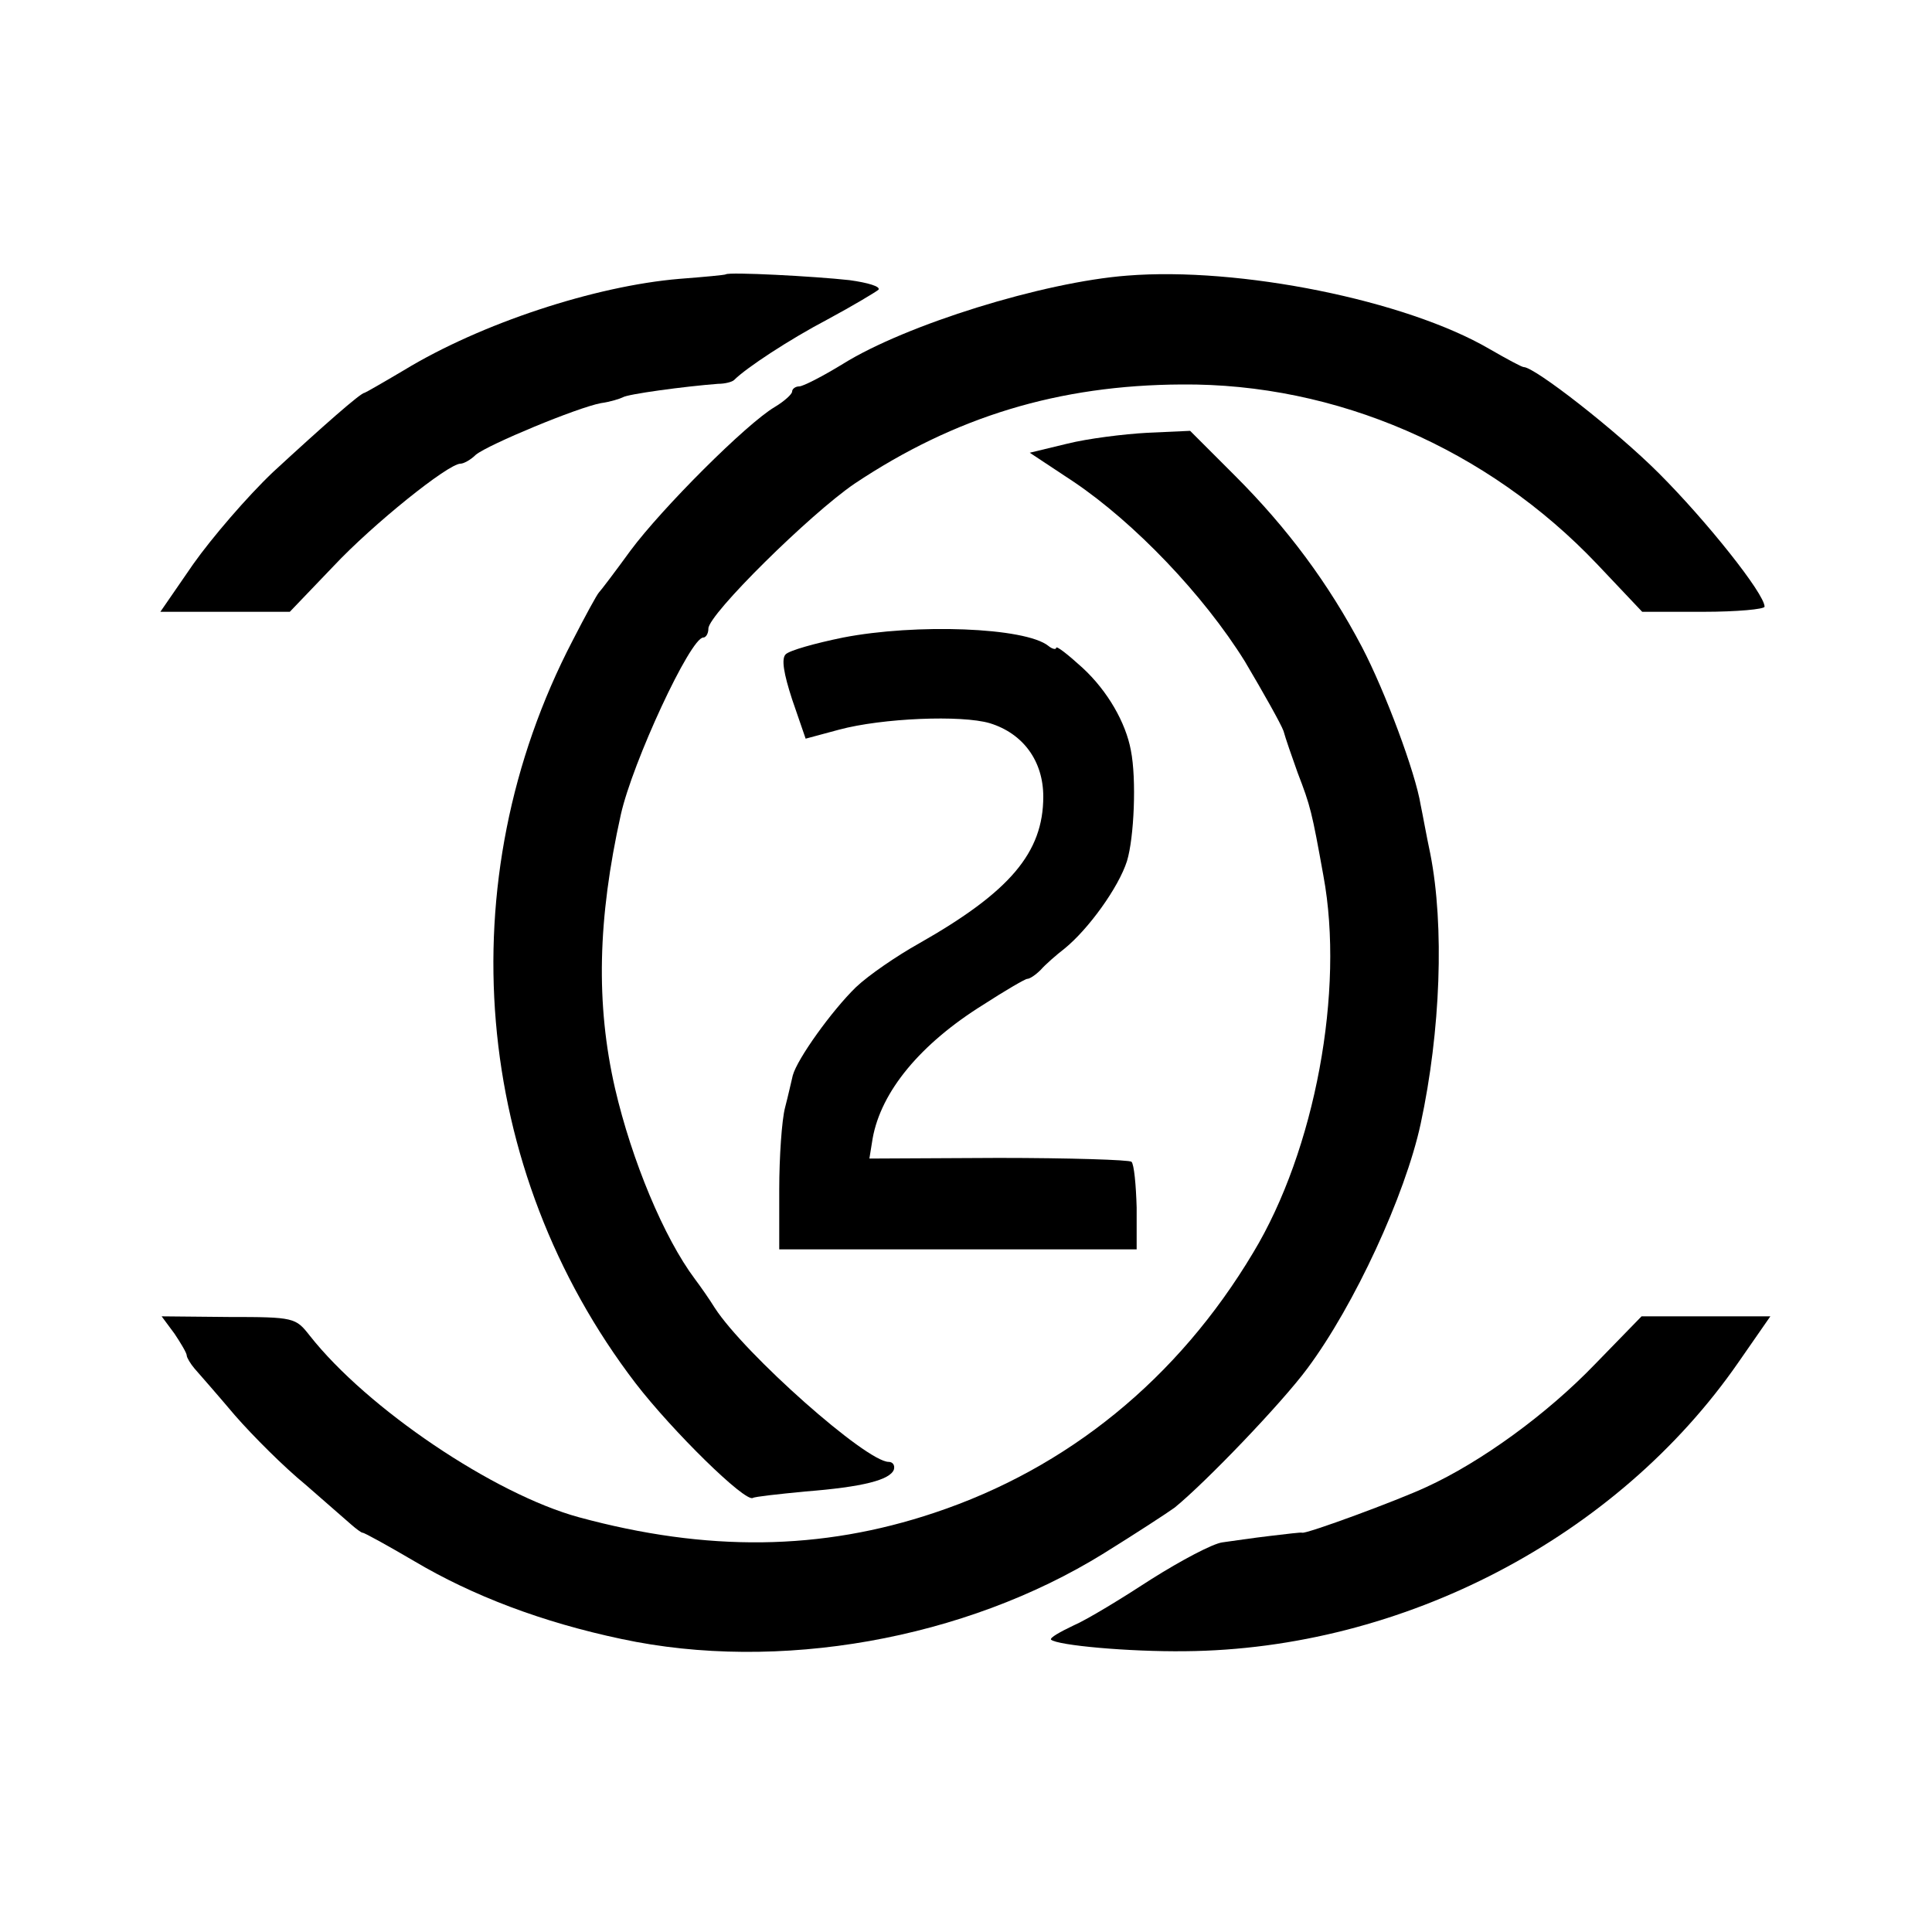
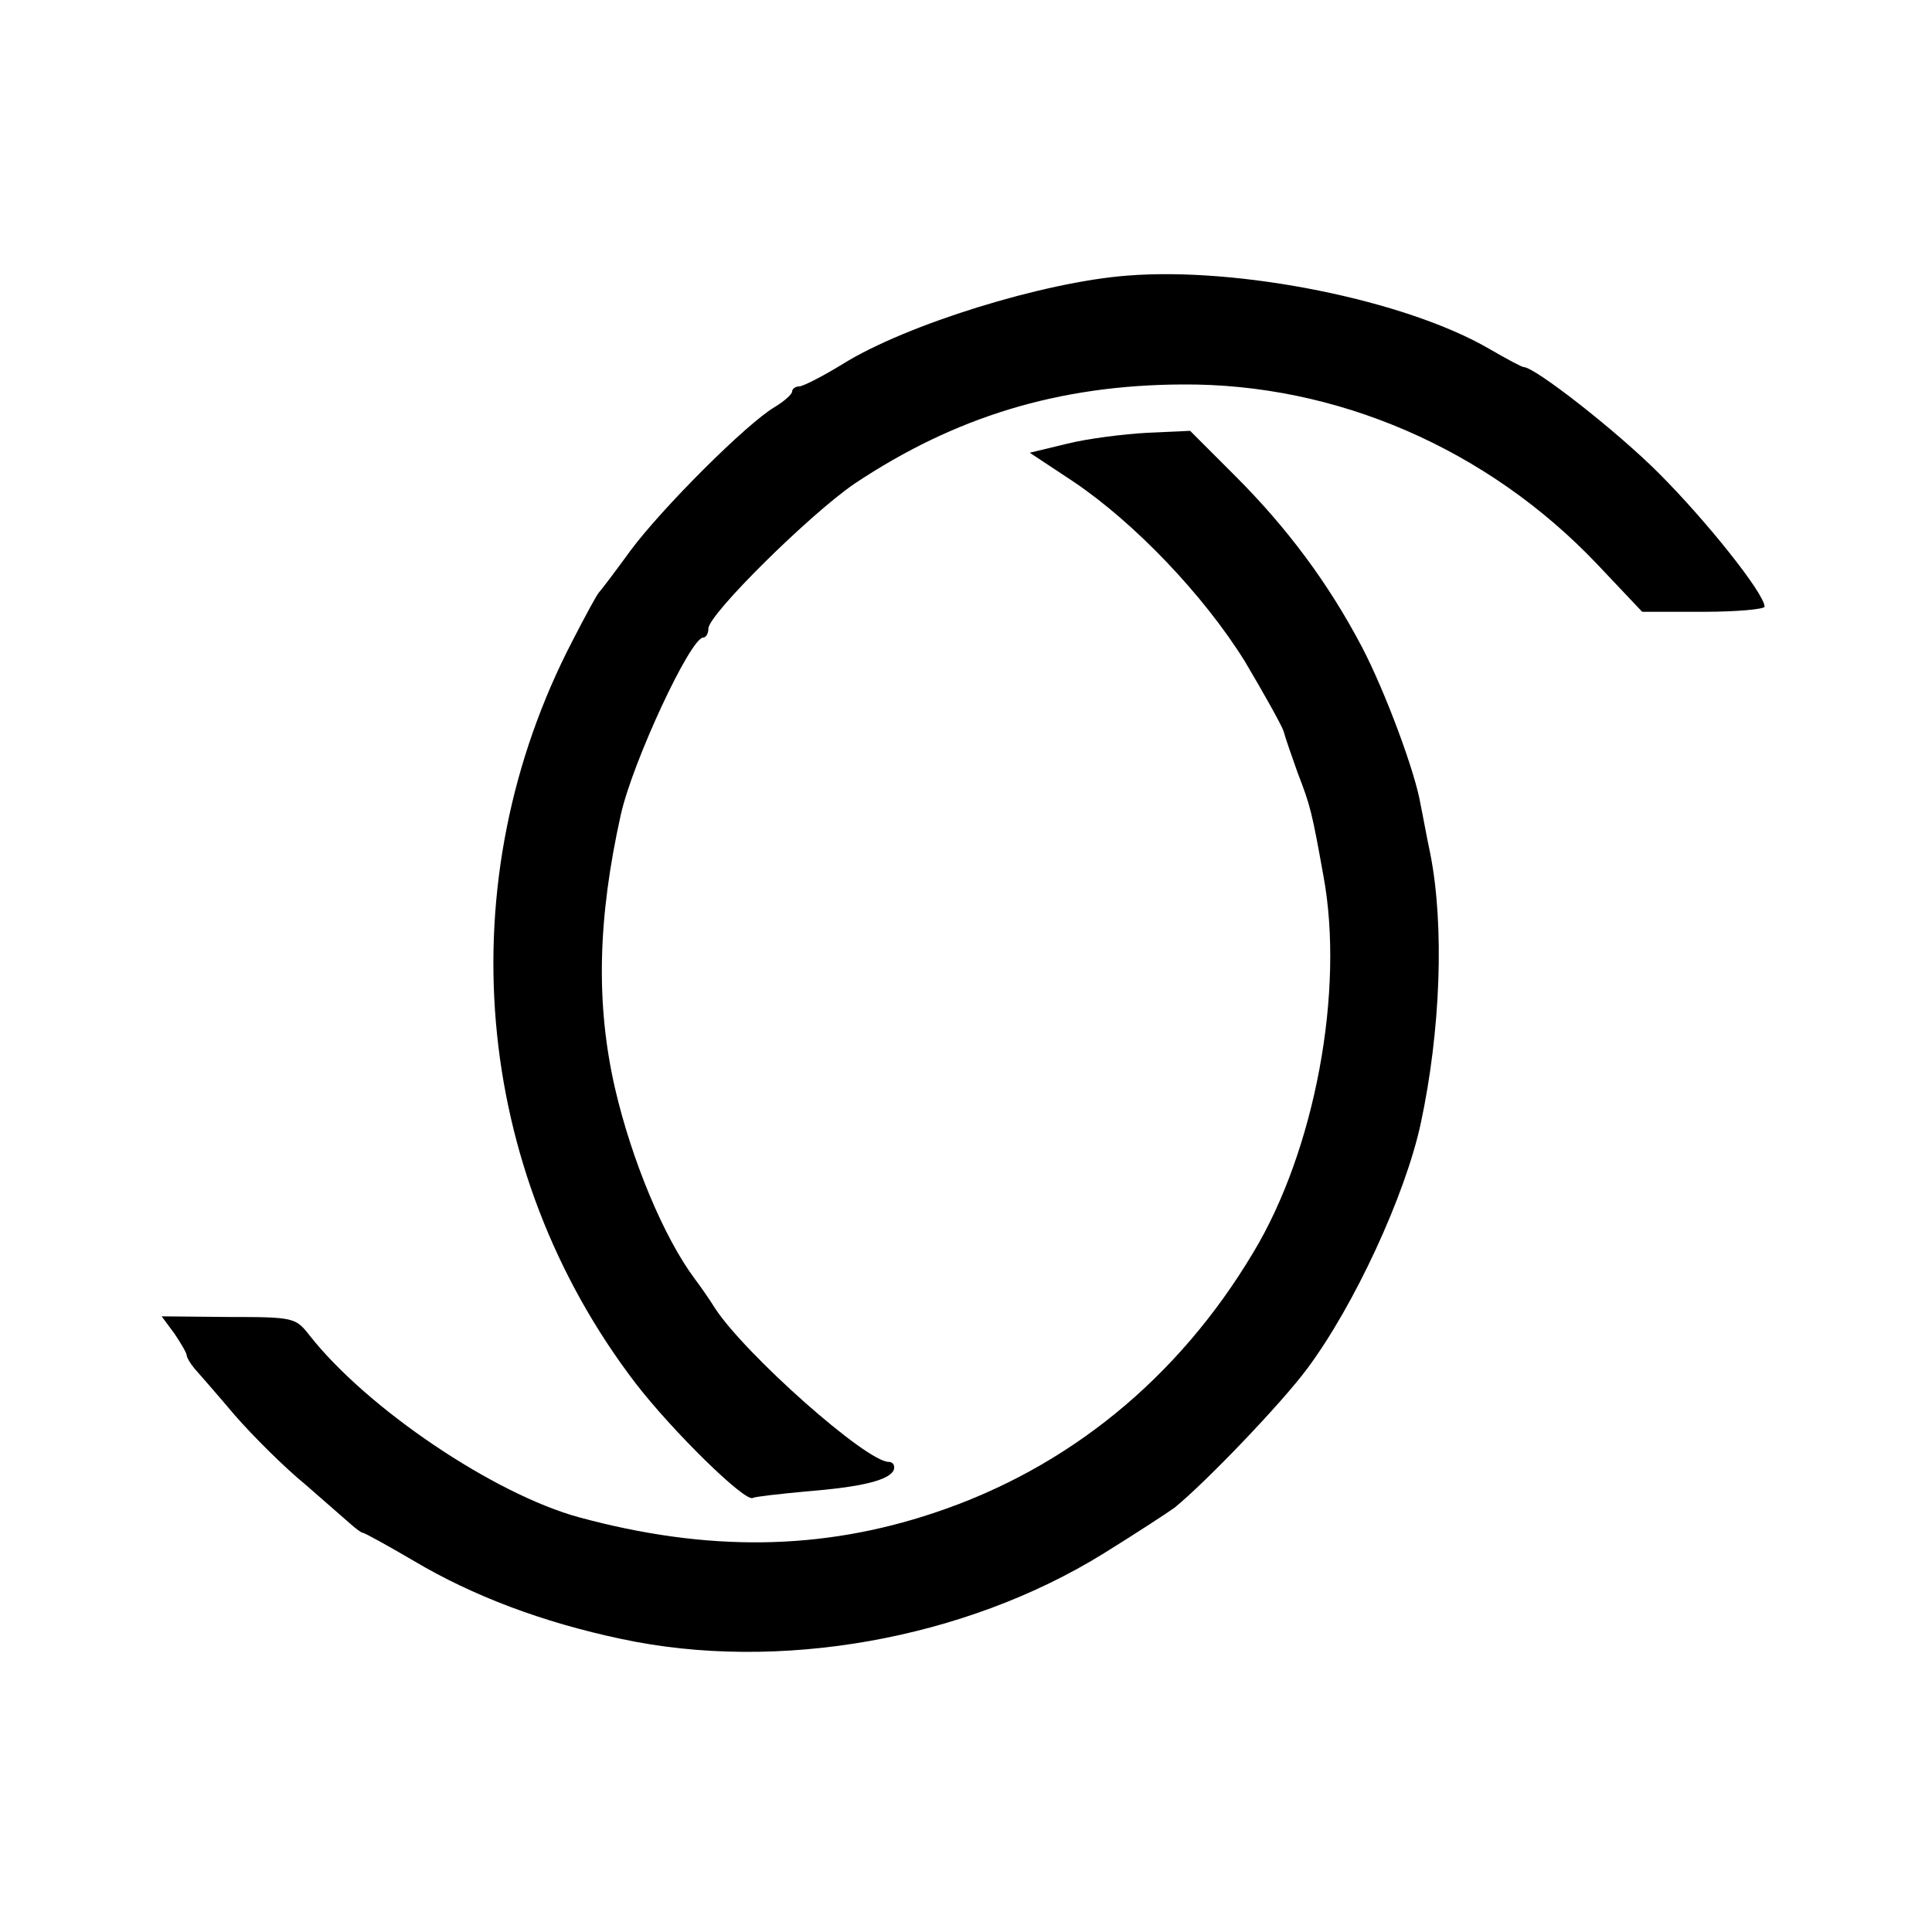
<svg xmlns="http://www.w3.org/2000/svg" version="1.0" width="300pt" height="300pt" viewBox="0 0 300 300" preserveAspectRatio="xMidYMid meet">
  <g transform="translate(0,300) scale(0.1,-0.1)" fill="#000000" stroke="none">
-     <path d="M1127 2574 c-1 -1 -33 -4 -72 -7 -131 -11 -308 -69 -428 -142 -32 -19 -60 -35 -61 -35 -6 0 -65 -52 -142 -123 -40 -38 -95 -102 -124 -143 l-51 -74 100 0 101 0 68 71 c61 65 178 159 197 159 5 0 16 6 24 14 20 16 157 73 194 80 15 2 30 7 34 9 7 5 96 17 148 21 11 0 22 3 25 6 19 19 86 63 145 94 39 21 74 42 79 46 4 5 -16 11 -45 15 -54 6 -187 13 -192 9z" />
    <path d="M1750 2572 c-130 -10 -343 -76 -441 -137 -31 -19 -62 -35 -68 -35 -6 0 -11 -4 -11 -8 0 -4 -12 -15 -27 -24 -44 -26 -175 -157 -224 -223 -24 -33 -46 -62 -49 -65 -3 -3 -21 -36 -41 -75 -194 -373 -156 -821 98 -1153 57 -74 170 -185 182 -178 3 2 40 6 81 10 90 7 132 18 138 34 2 7 -2 12 -8 12 -35 0 -224 168 -270 239 -8 13 -22 33 -31 45 -48 64 -98 184 -124 296 -30 131 -27 263 9 425 18 81 108 275 128 275 4 0 8 6 8 14 0 22 158 178 227 225 156 104 317 153 508 154 240 2 475 -100 645 -279 l70 -74 95 0 c52 0 95 4 95 8 0 20 -90 133 -164 207 -67 67 -193 165 -210 165 -3 0 -27 13 -53 28 -130 76 -389 128 -563 114z" />
    <path d="M1657 2311 l-58 -14 68 -45 c95 -64 202 -176 266 -279 29 -49 56 -97 60 -108 3 -11 13 -40 22 -65 20 -52 22 -60 40 -160 33 -178 -13 -426 -109 -585 -117 -196 -288 -335 -495 -404 -176 -59 -353 -61 -552 -7 -132 36 -329 169 -418 282 -22 28 -24 29 -126 29 l-104 1 20 -27 c10 -15 19 -30 19 -34 0 -3 6 -13 12 -20 7 -8 36 -41 63 -73 28 -32 76 -80 109 -107 32 -28 64 -56 71 -62 8 -7 16 -13 18 -13 3 0 39 -20 80 -44 91 -54 199 -95 322 -121 243 -52 533 -1 749 133 50 31 99 63 110 71 49 40 166 162 206 216 73 98 152 269 176 380 31 144 37 307 15 419 -6 28 -12 62 -15 76 -8 50 -55 176 -91 245 -52 99 -116 185 -197 266 l-70 70 -66 -3 c-37 -2 -93 -9 -125 -17z" />
-     <path d="M1309 2010 c-44 -9 -83 -20 -89 -26 -7 -7 -3 -30 10 -70 l21 -61 52 14 c67 18 190 23 234 10 52 -16 83 -59 83 -114 0 -87 -52 -148 -193 -228 -34 -19 -78 -49 -98 -68 -37 -36 -91 -111 -98 -137 -2 -8 -7 -31 -12 -50 -5 -19 -9 -77 -9 -127 l0 -93 278 0 277 0 0 65 c-1 35 -4 67 -8 71 -3 3 -96 6 -207 6 l-200 -1 5 31 c13 73 74 147 172 208 34 22 65 40 68 40 4 0 13 6 21 14 7 8 24 23 37 33 37 30 84 95 97 136 11 36 15 127 6 172 -8 43 -36 92 -75 128 -23 21 -41 35 -41 31 0 -3 -6 -2 -12 3 -36 29 -206 35 -319 13z" />
-     <path d="M2477 882 c-75 -78 -177 -152 -262 -191 -45 -21 -186 -73 -193 -71 -1 1 -24 -2 -50 -5 -26 -3 -59 -8 -74 -10 -15 -2 -64 -28 -110 -57 -46 -30 -100 -63 -121 -72 -21 -10 -37 -19 -35 -22 10 -9 121 -19 208 -18 339 3 671 177 859 448 l50 72 -100 0 -100 0 -72 -74z" />
  </g>
</svg>